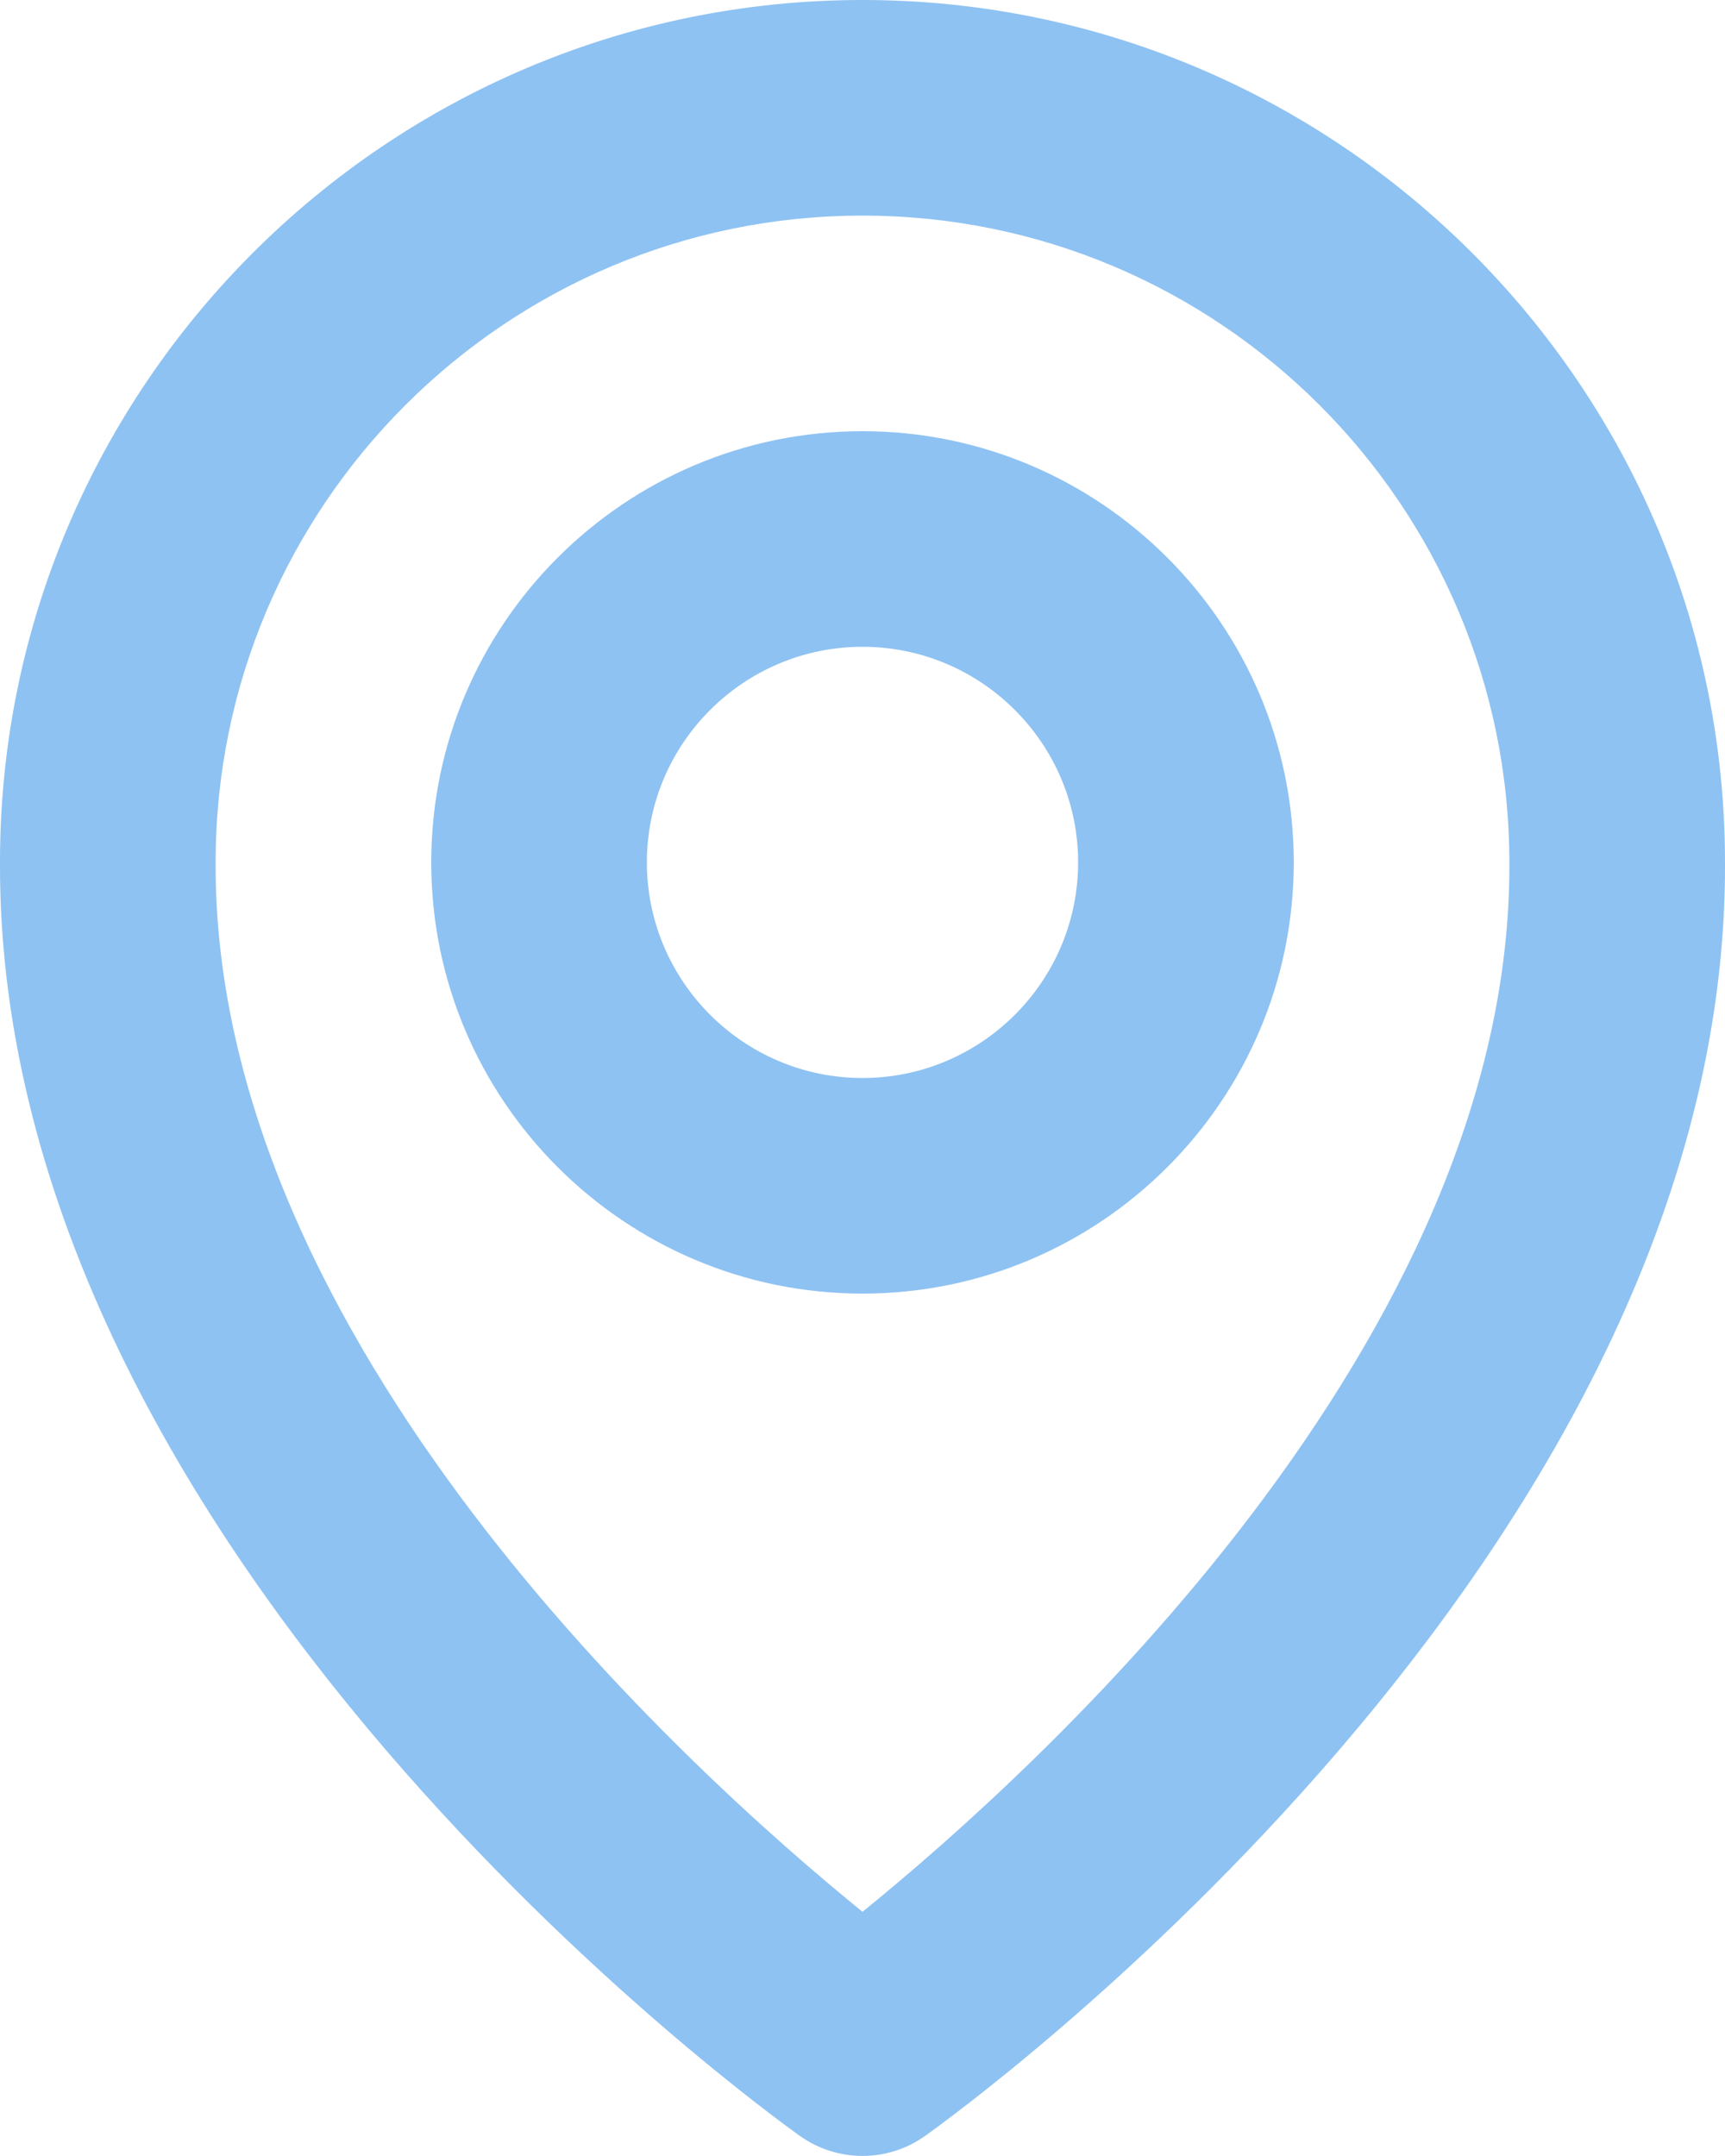
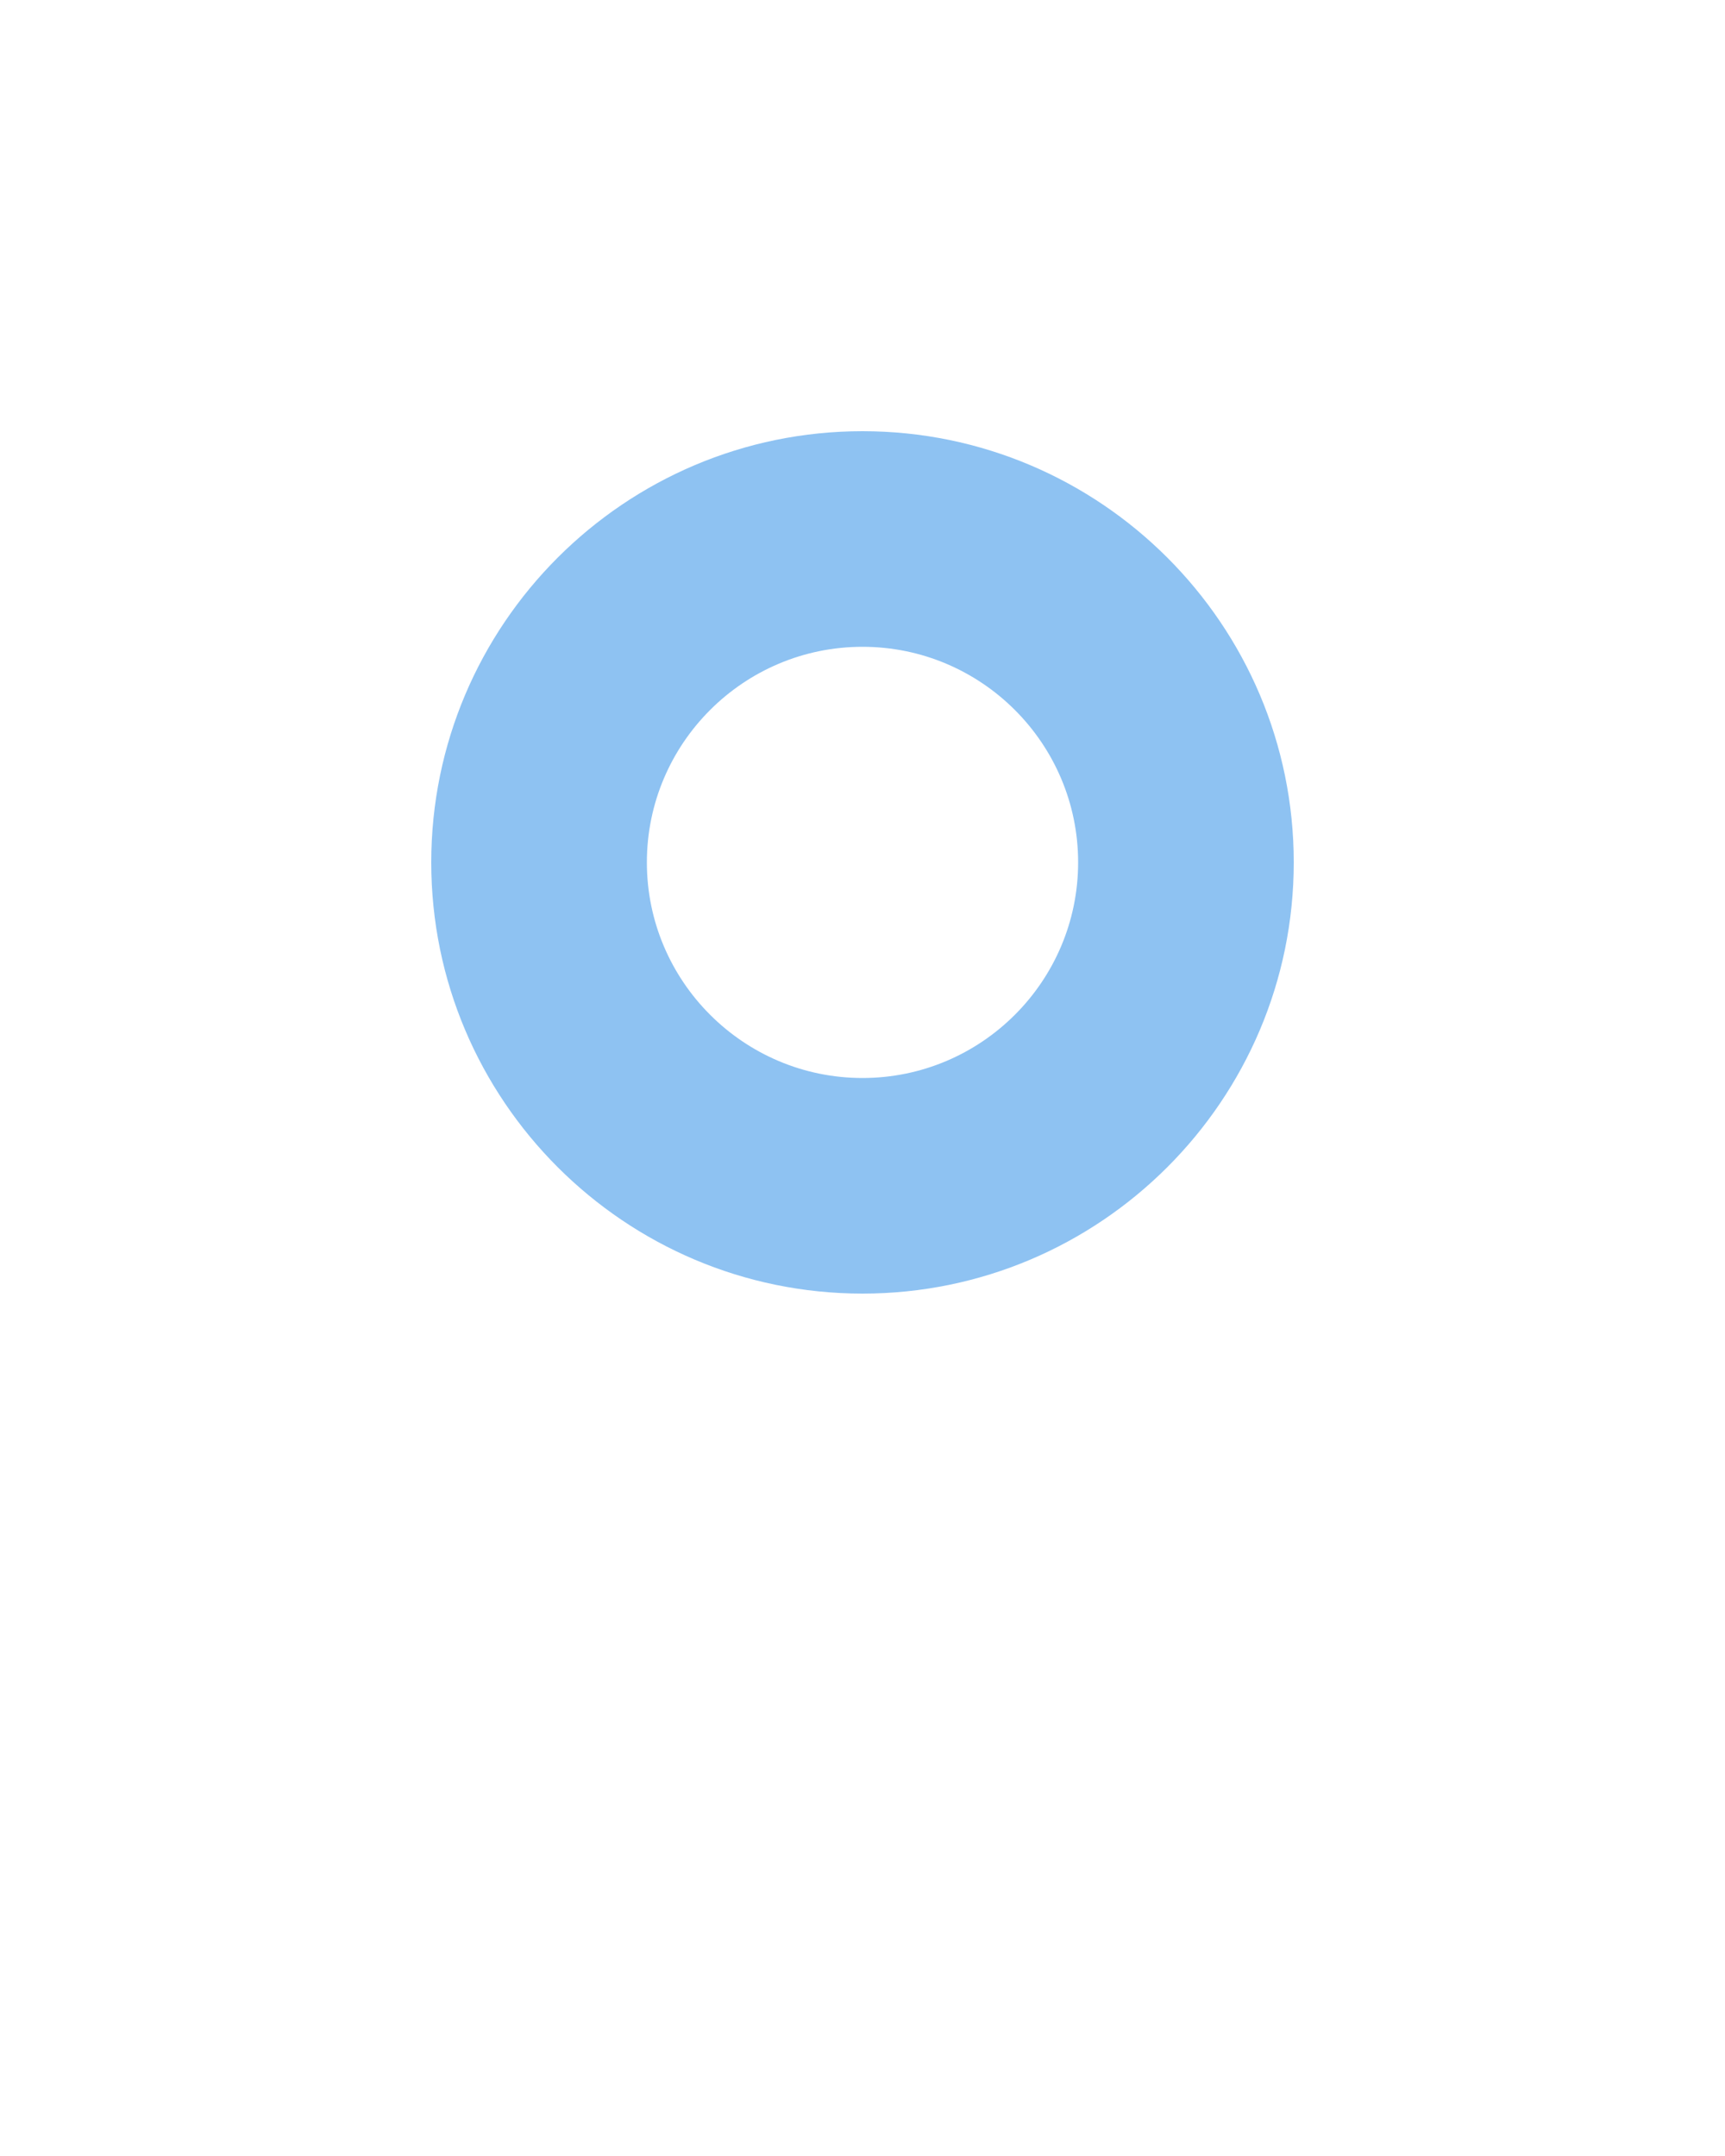
<svg xmlns="http://www.w3.org/2000/svg" width="24" height="30" viewBox="0 0 24 30" fill="none">
  <desc>
			Created with Pixso.
	</desc>
  <defs>
    <clipPath id="clip964_17688">
      <rect id="bx:bx-map" width="24" height="30" fill="white" fill-opacity="0" />
    </clipPath>
  </defs>
  <rect id="bx:bx-map" width="24" height="30" fill="#FFFFFF" fill-opacity="0" />
  <g clip-path="url(#clip964_17688)">
    <path id="Vector" d="M12 18C15.309 18 18 15.309 18 12C18 8.691 15.309 6 12 6C8.691 6 6 8.691 6 12C6 15.309 8.691 18 12 18ZM12 9C13.654 9 15 10.345 15 12C15 13.654 13.654 15 12 15C10.346 15 9 13.654 9 12C9 10.345 10.346 9 12 9Z" fill="#8EC2F2" fill-opacity="1" fill-rule="nonzero" />
-     <path id="Vector" d="M11.13 29.721C11.384 29.902 11.688 29.999 12 29.999C12.312 29.999 12.616 29.902 12.87 29.721C13.326 29.398 24.043 21.66 24 12C24 5.383 18.616 0 12 0C5.384 0 0 5.383 0 11.992C-0.043 21.66 10.674 29.398 11.13 29.721ZM12 3C16.964 3 21 7.036 21 12.007C21.031 18.664 14.418 24.642 12 26.602C9.584 24.64 2.969 18.661 3 12C3 7.036 7.036 3 12 3Z" fill="#8EC2F2" fill-opacity="1" fill-rule="nonzero" />
  </g>
</svg>